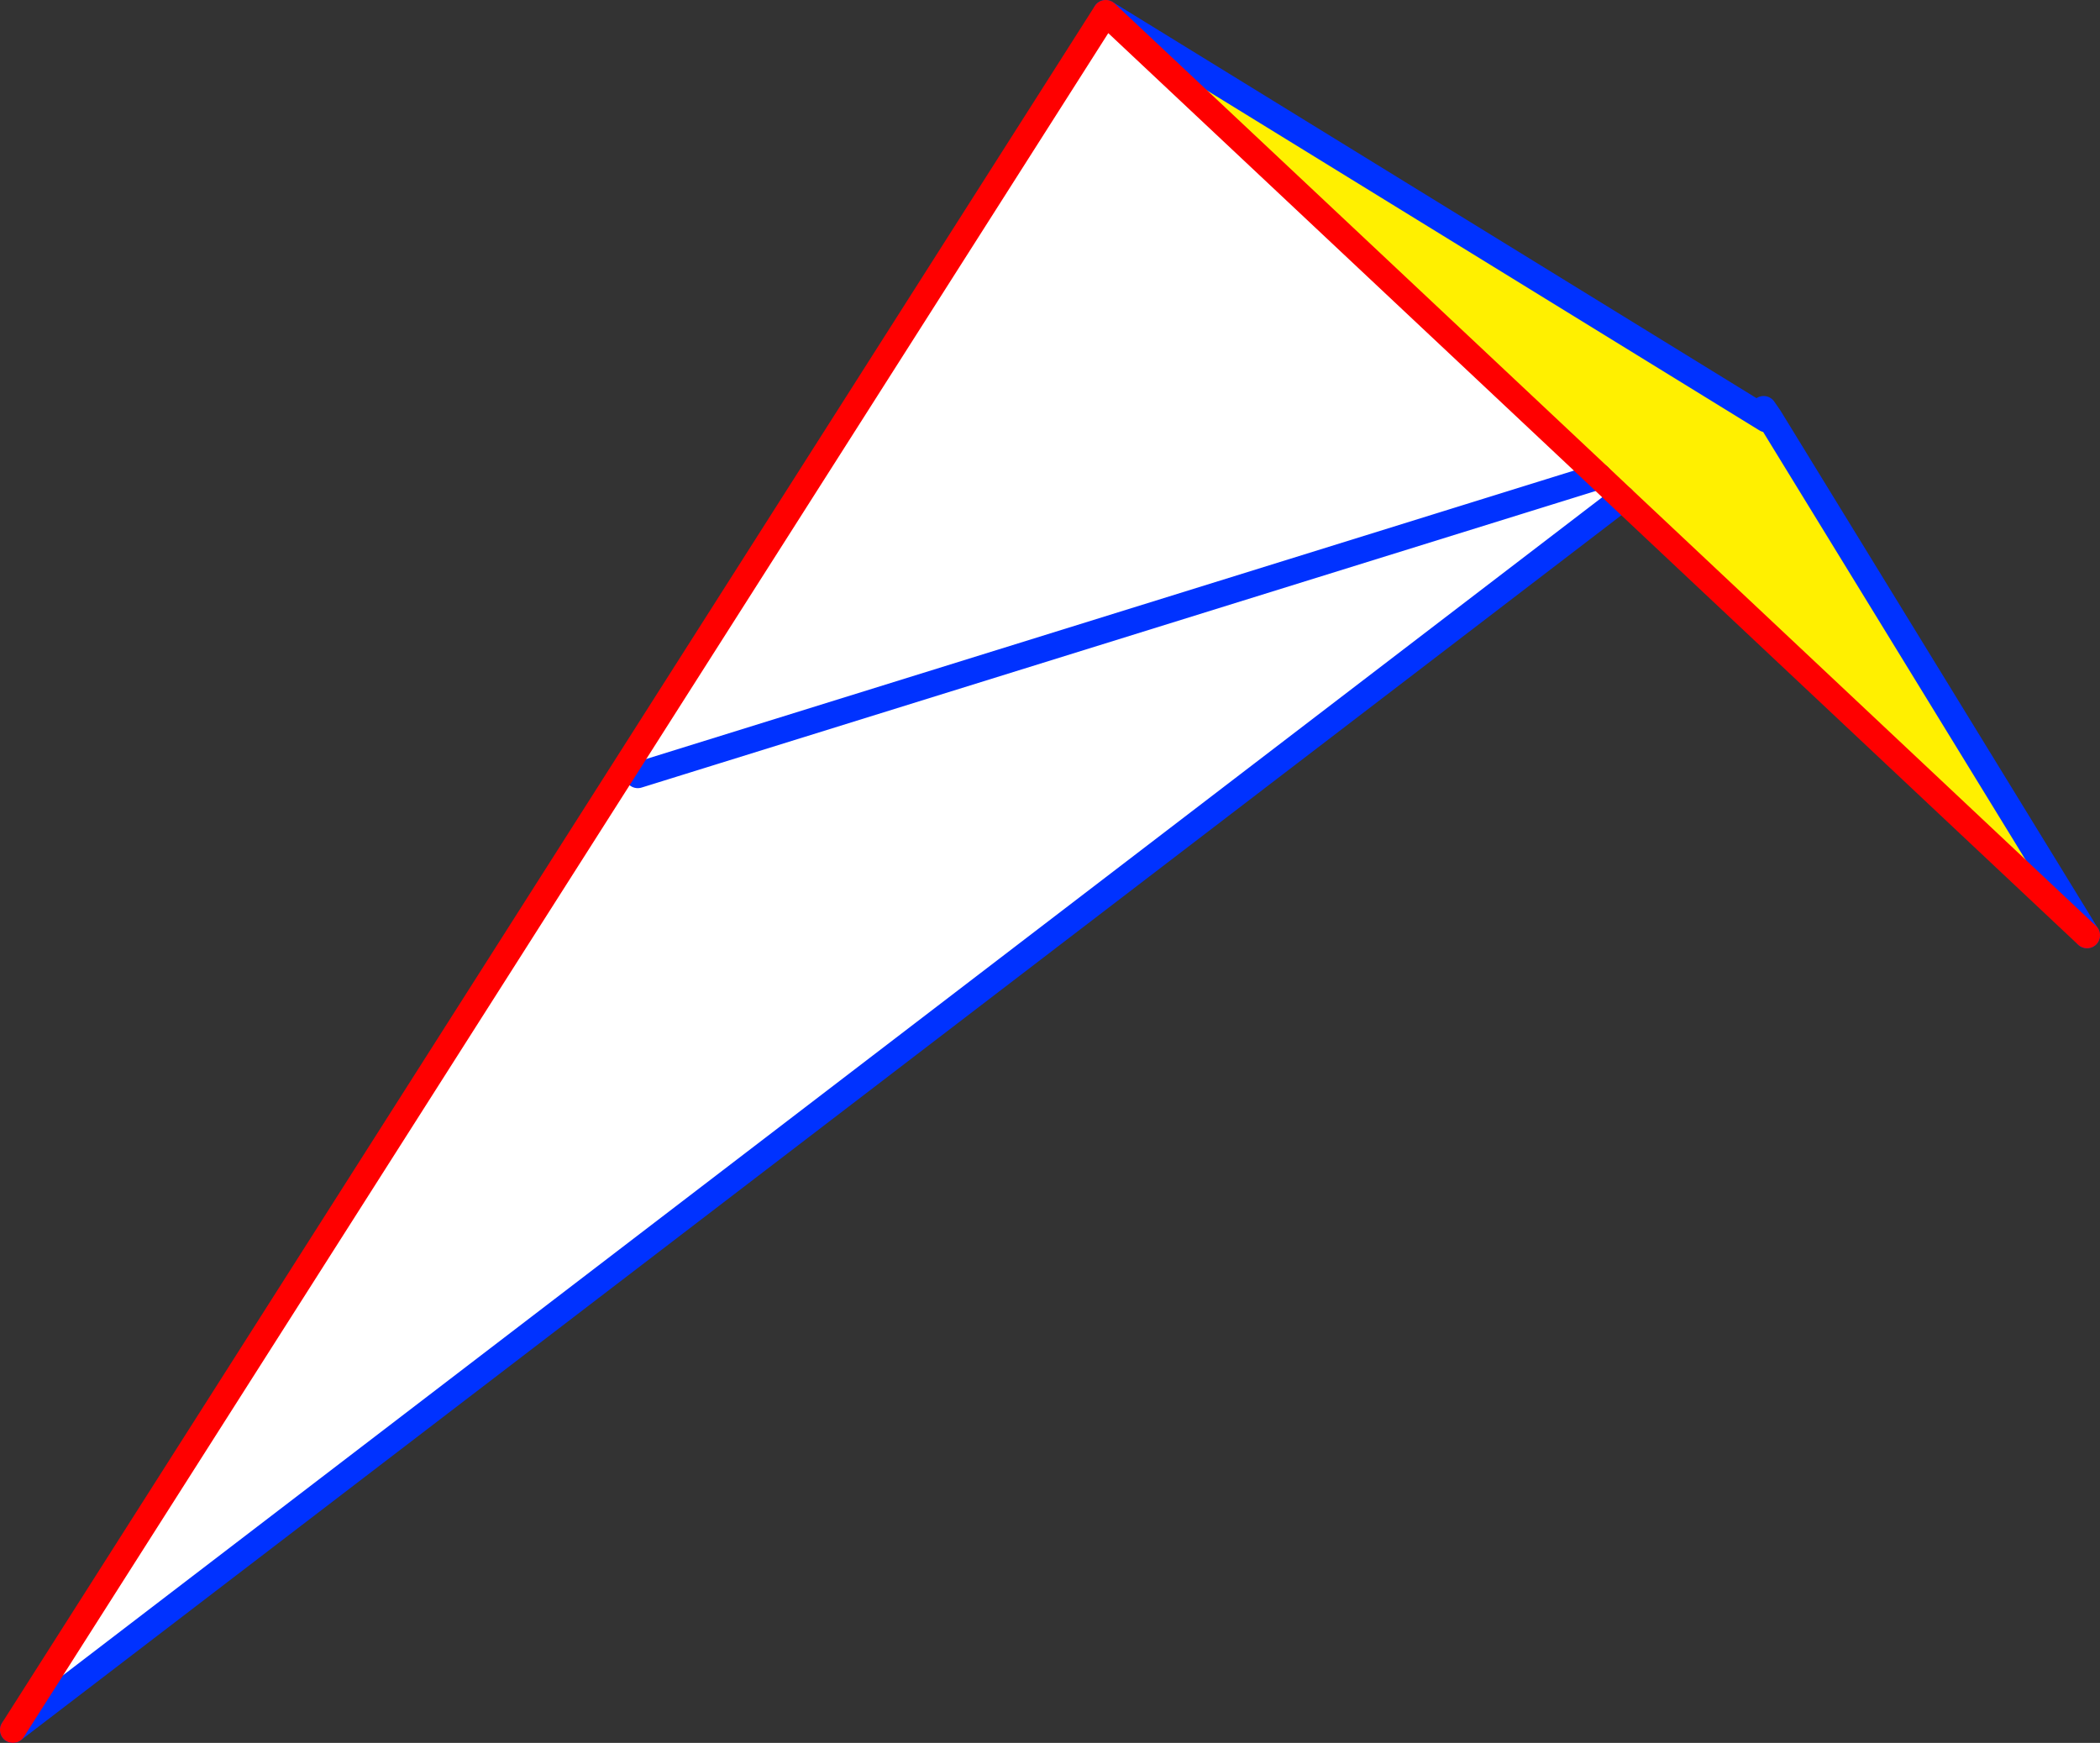
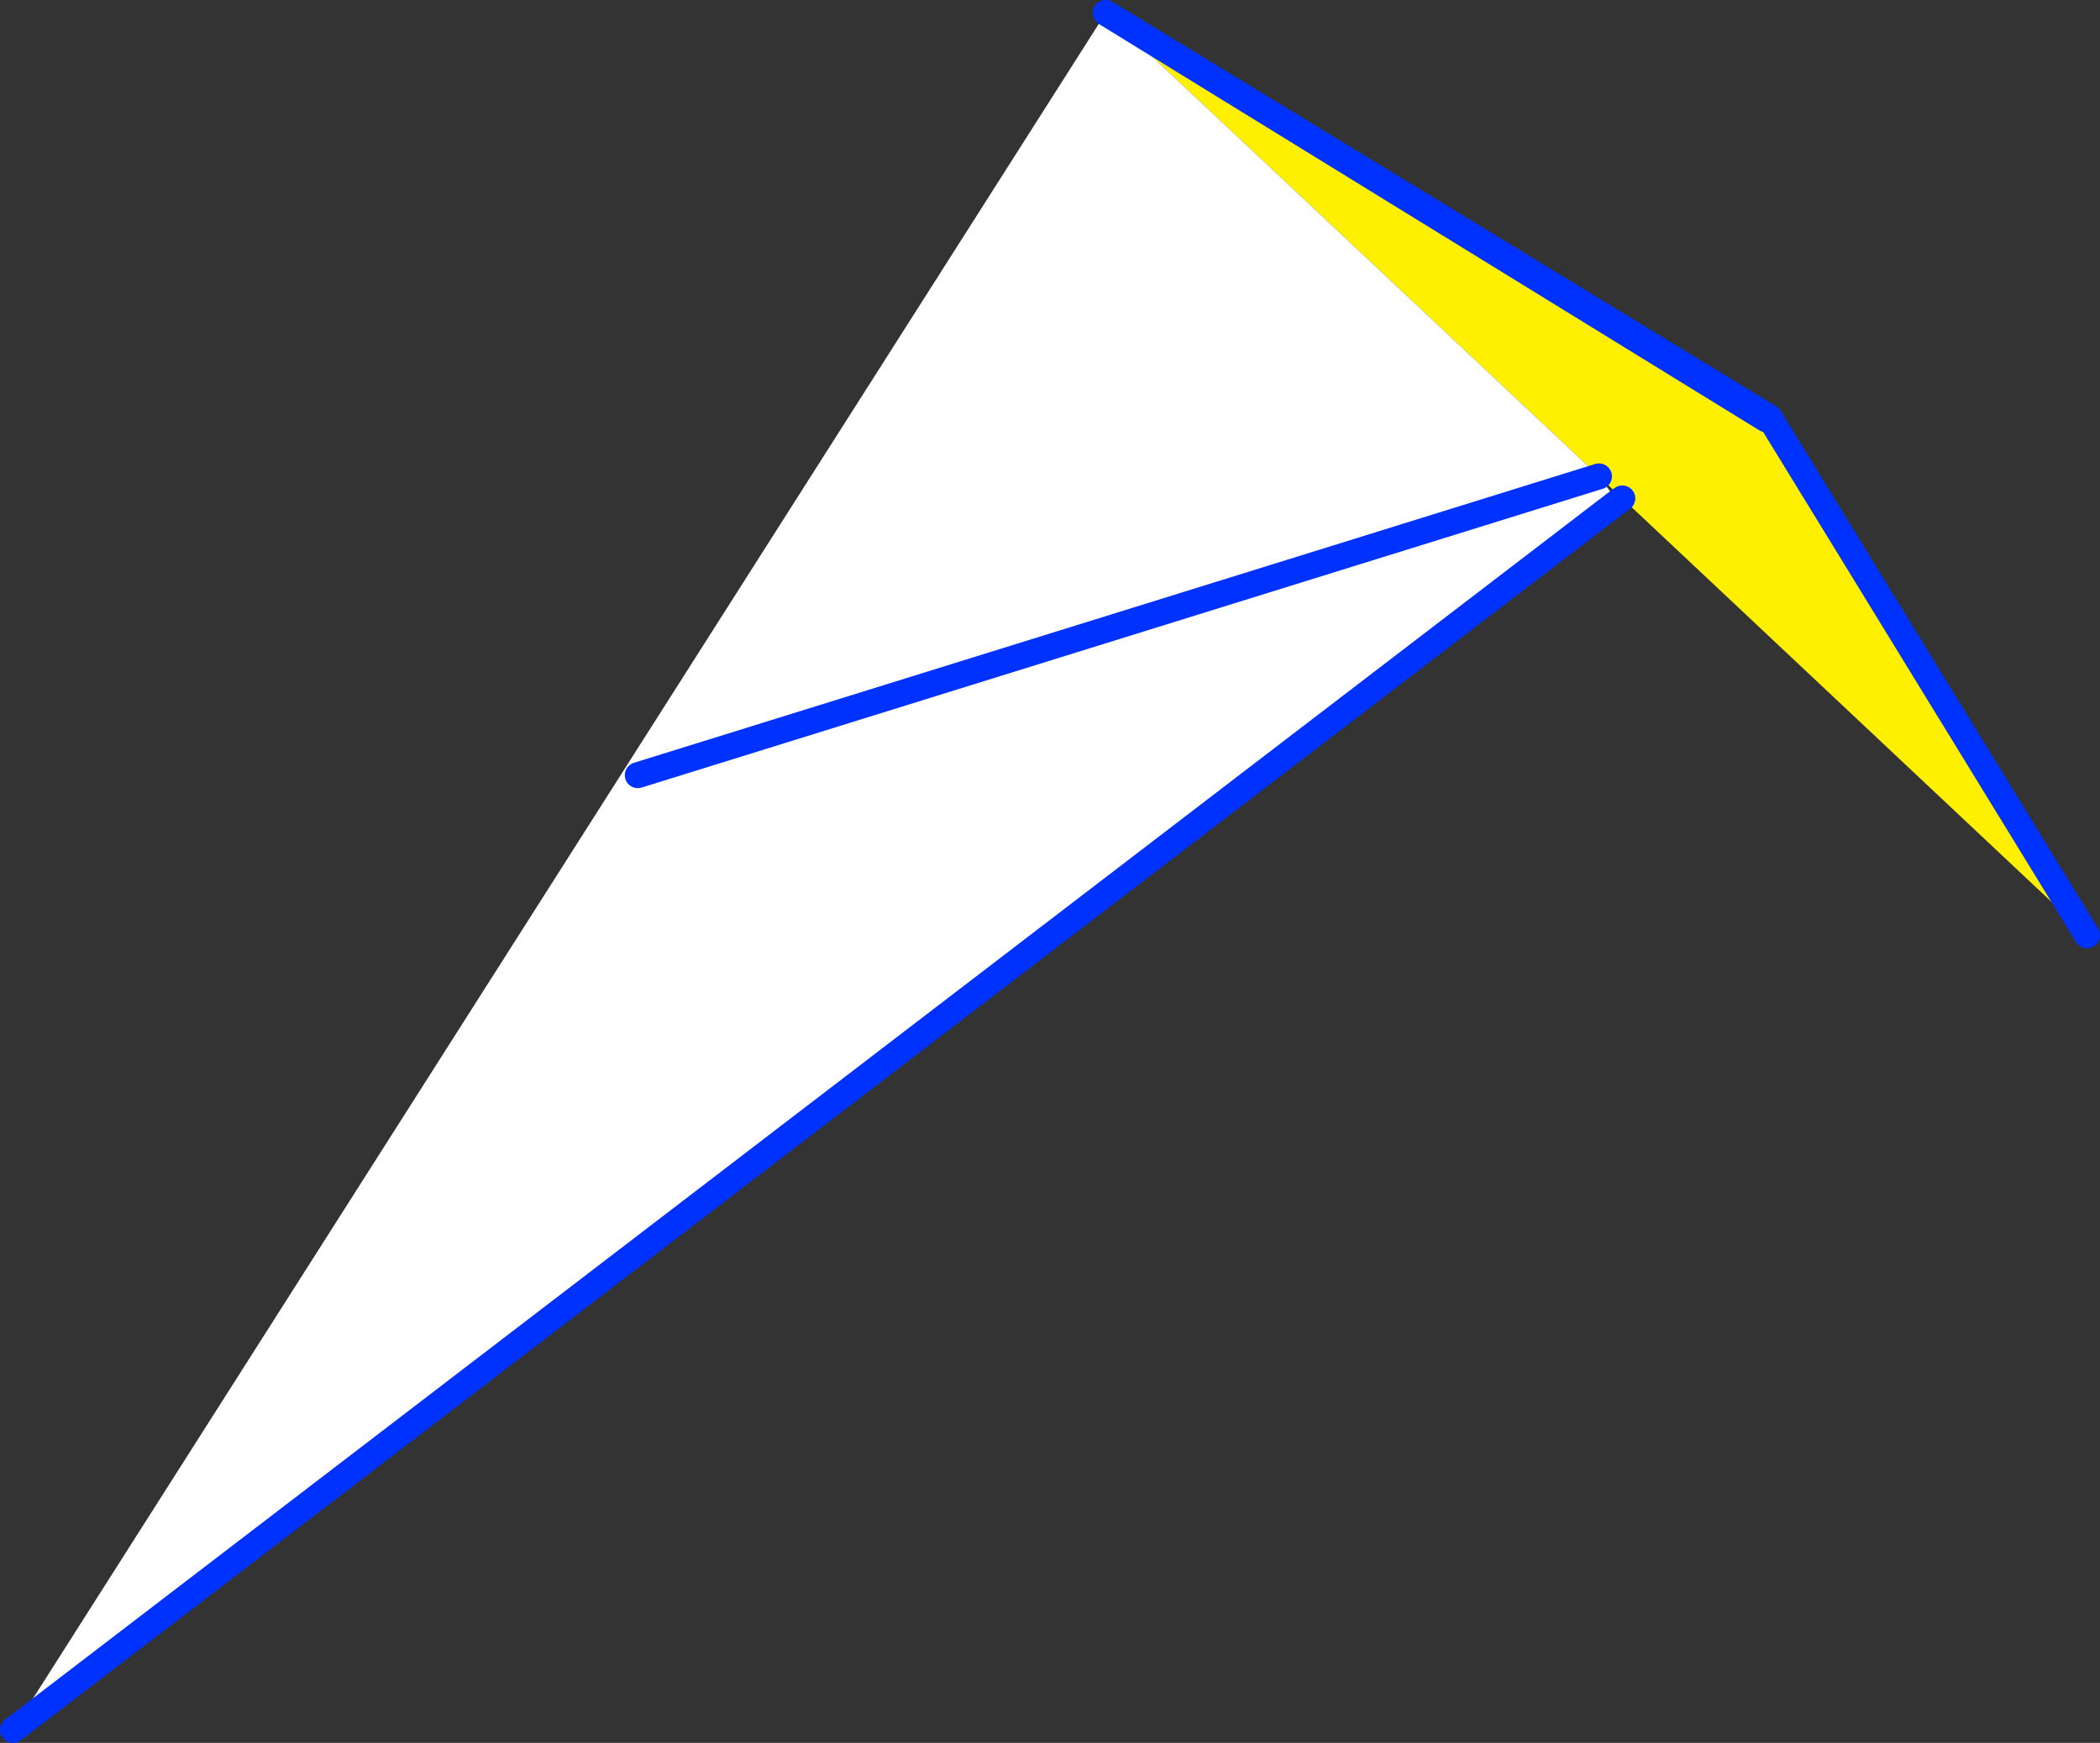
<svg xmlns="http://www.w3.org/2000/svg" height="134.45px" width="162.0px">
  <rect width="100%" height="100%" fill="#333333" stroke="none" />
  <g transform="matrix(1.0, 0.0, 0.0, 1.0, -299.9, -236.2)">
    <path d="M425.05 274.65 L423.25 272.95 385.2 237.2 436.15 268.55 436.4 268.4 460.9 308.35 425.05 274.65" fill="#fff000" fill-rule="evenodd" stroke="none" />
    <path d="M423.25 272.95 L424.7 274.9 300.9 369.65 385.2 237.2 423.25 272.95 349.1 296.0 423.25 272.95" fill="#ffffff" fill-rule="evenodd" stroke="none" />
-     <path d="M424.7 274.9 L425.05 274.65 M300.9 369.65 L424.7 274.9 M436.15 268.55 L385.2 237.2 M435.95 267.75 L436.4 268.4 460.9 308.35 M423.25 272.95 L349.1 296.0" fill="none" stroke="#0032ff" stroke-linecap="round" stroke-linejoin="round" stroke-width="2.0" />
-     <path d="M425.05 274.65 L423.25 272.95 385.2 237.2 300.9 369.65 M460.9 308.35 L425.05 274.65" fill="none" stroke="#ff0000" stroke-linecap="round" stroke-linejoin="round" stroke-width="2.0" />
+     <path d="M424.7 274.9 L425.05 274.65 M300.9 369.65 L424.7 274.9 M436.15 268.55 L385.2 237.2 L436.4 268.4 460.9 308.35 M423.25 272.95 L349.1 296.0" fill="none" stroke="#0032ff" stroke-linecap="round" stroke-linejoin="round" stroke-width="2.0" />
  </g>
</svg>